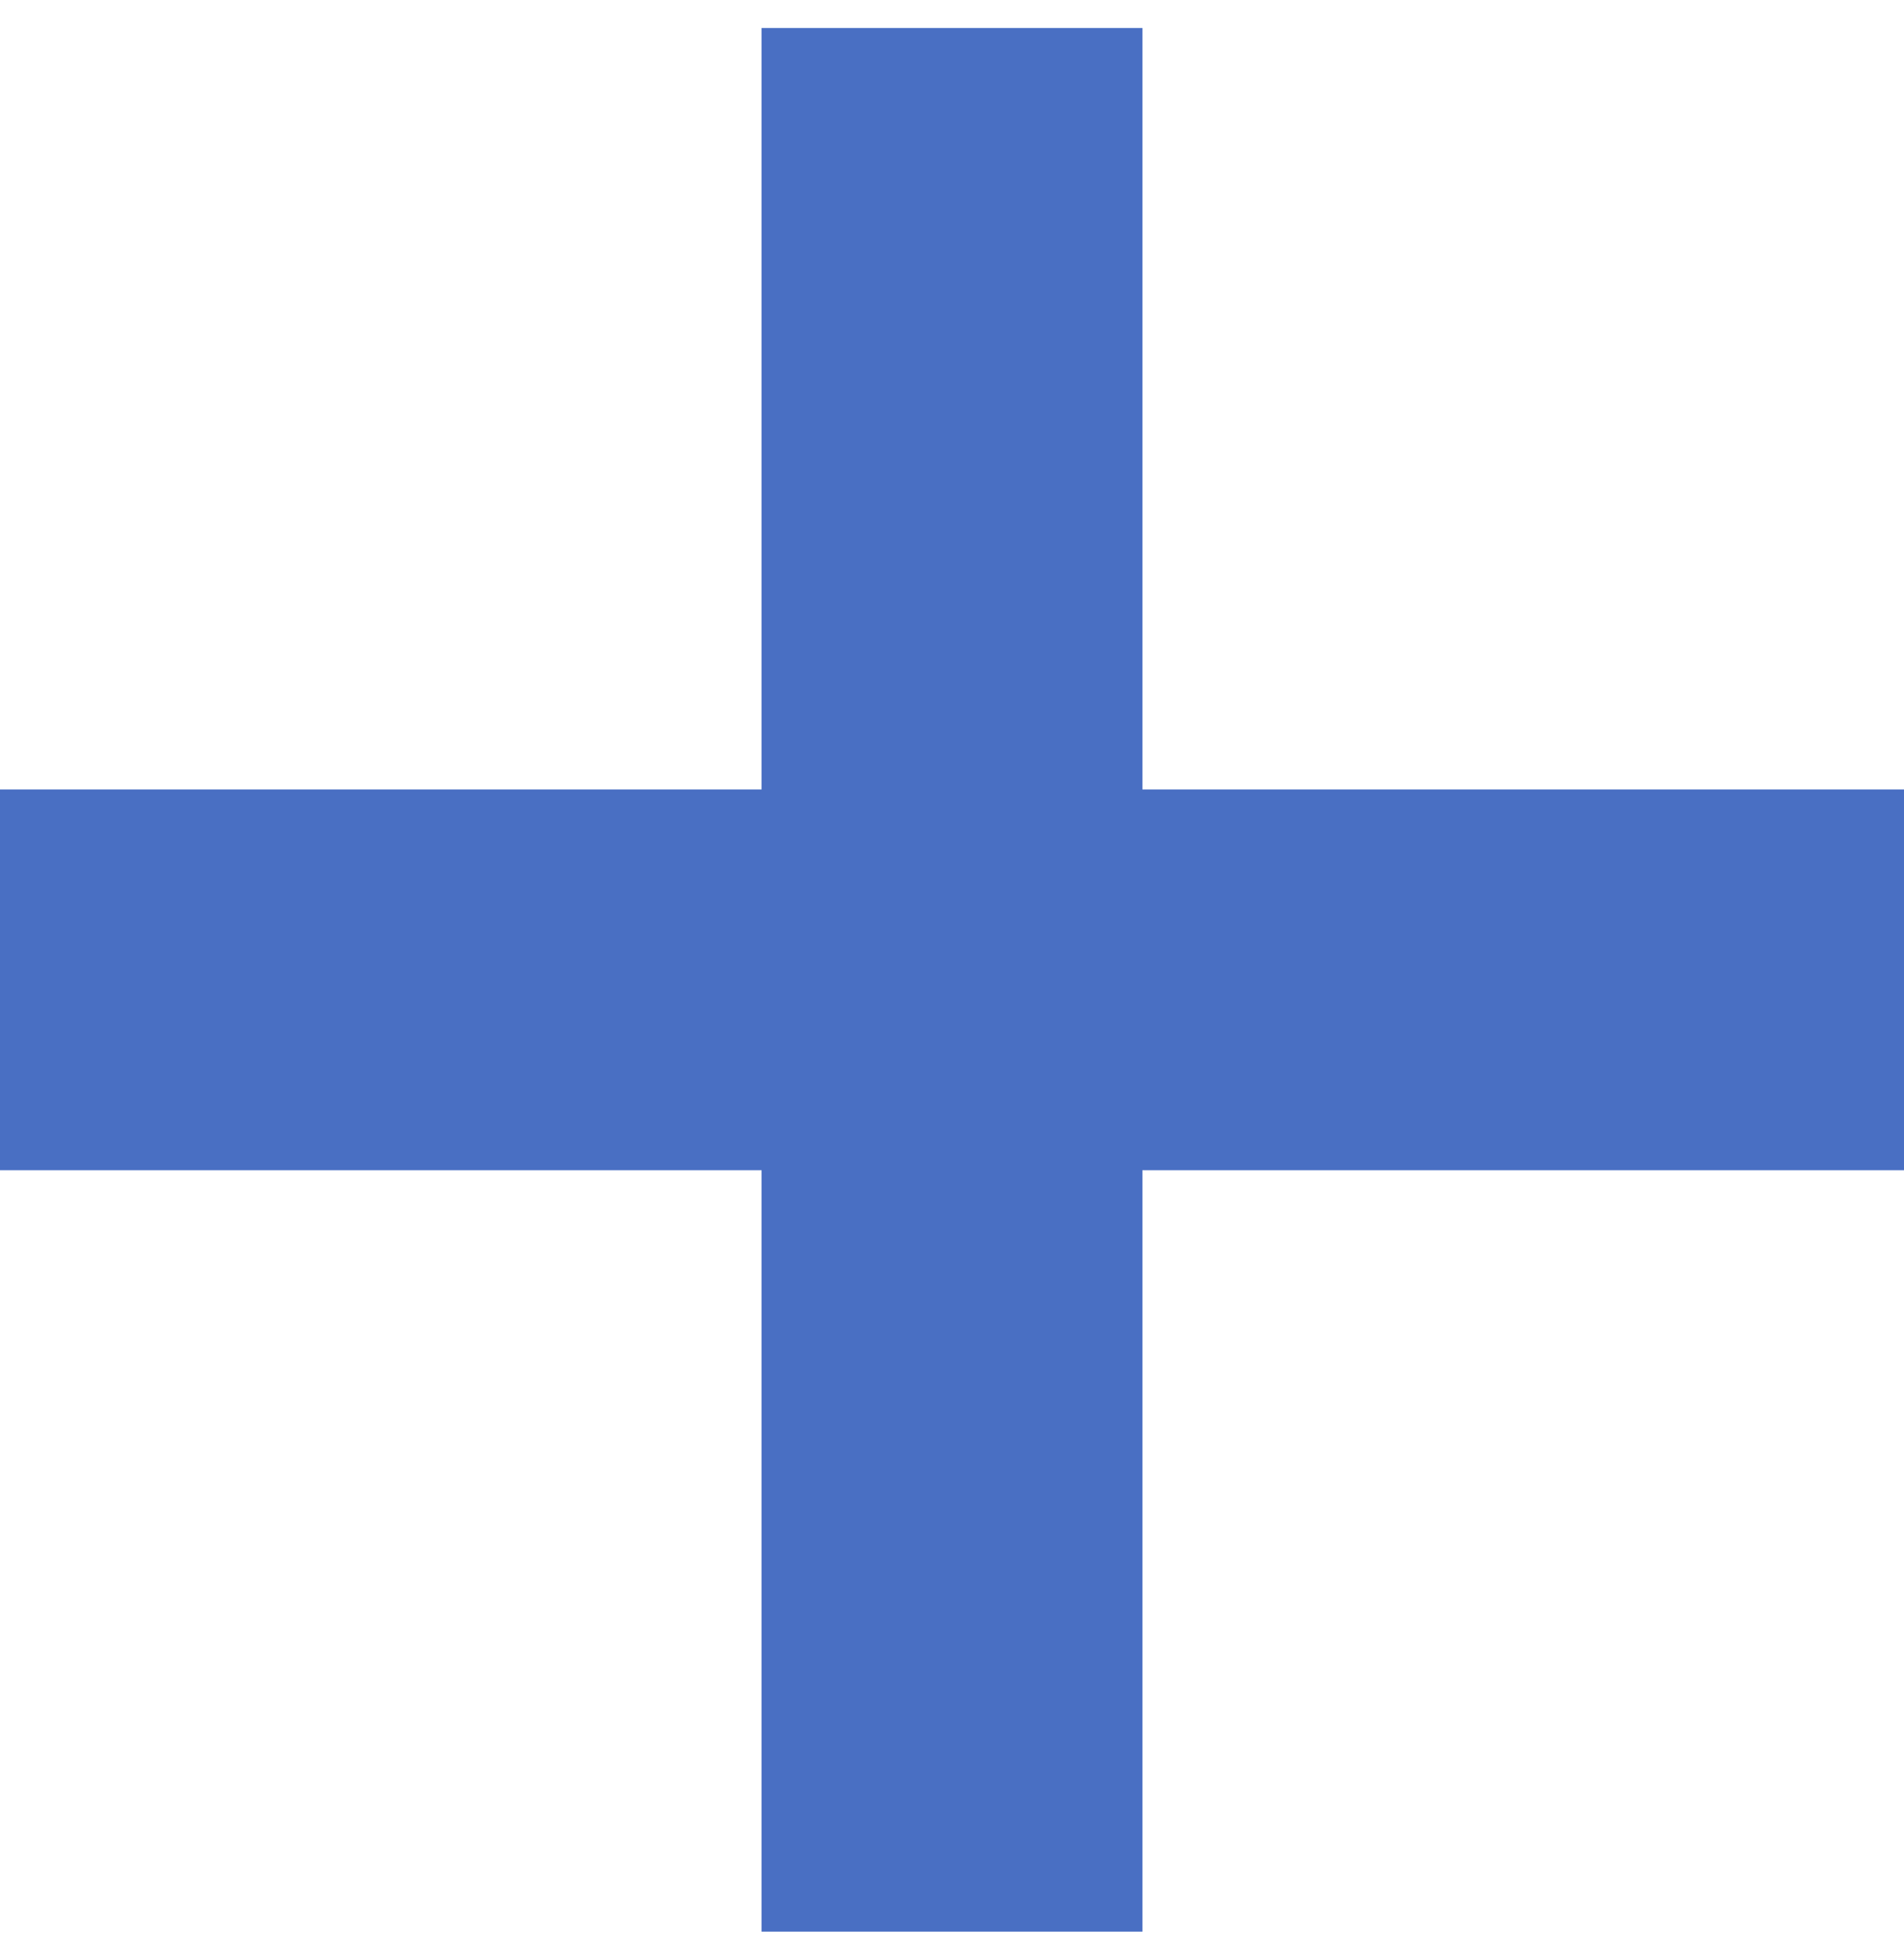
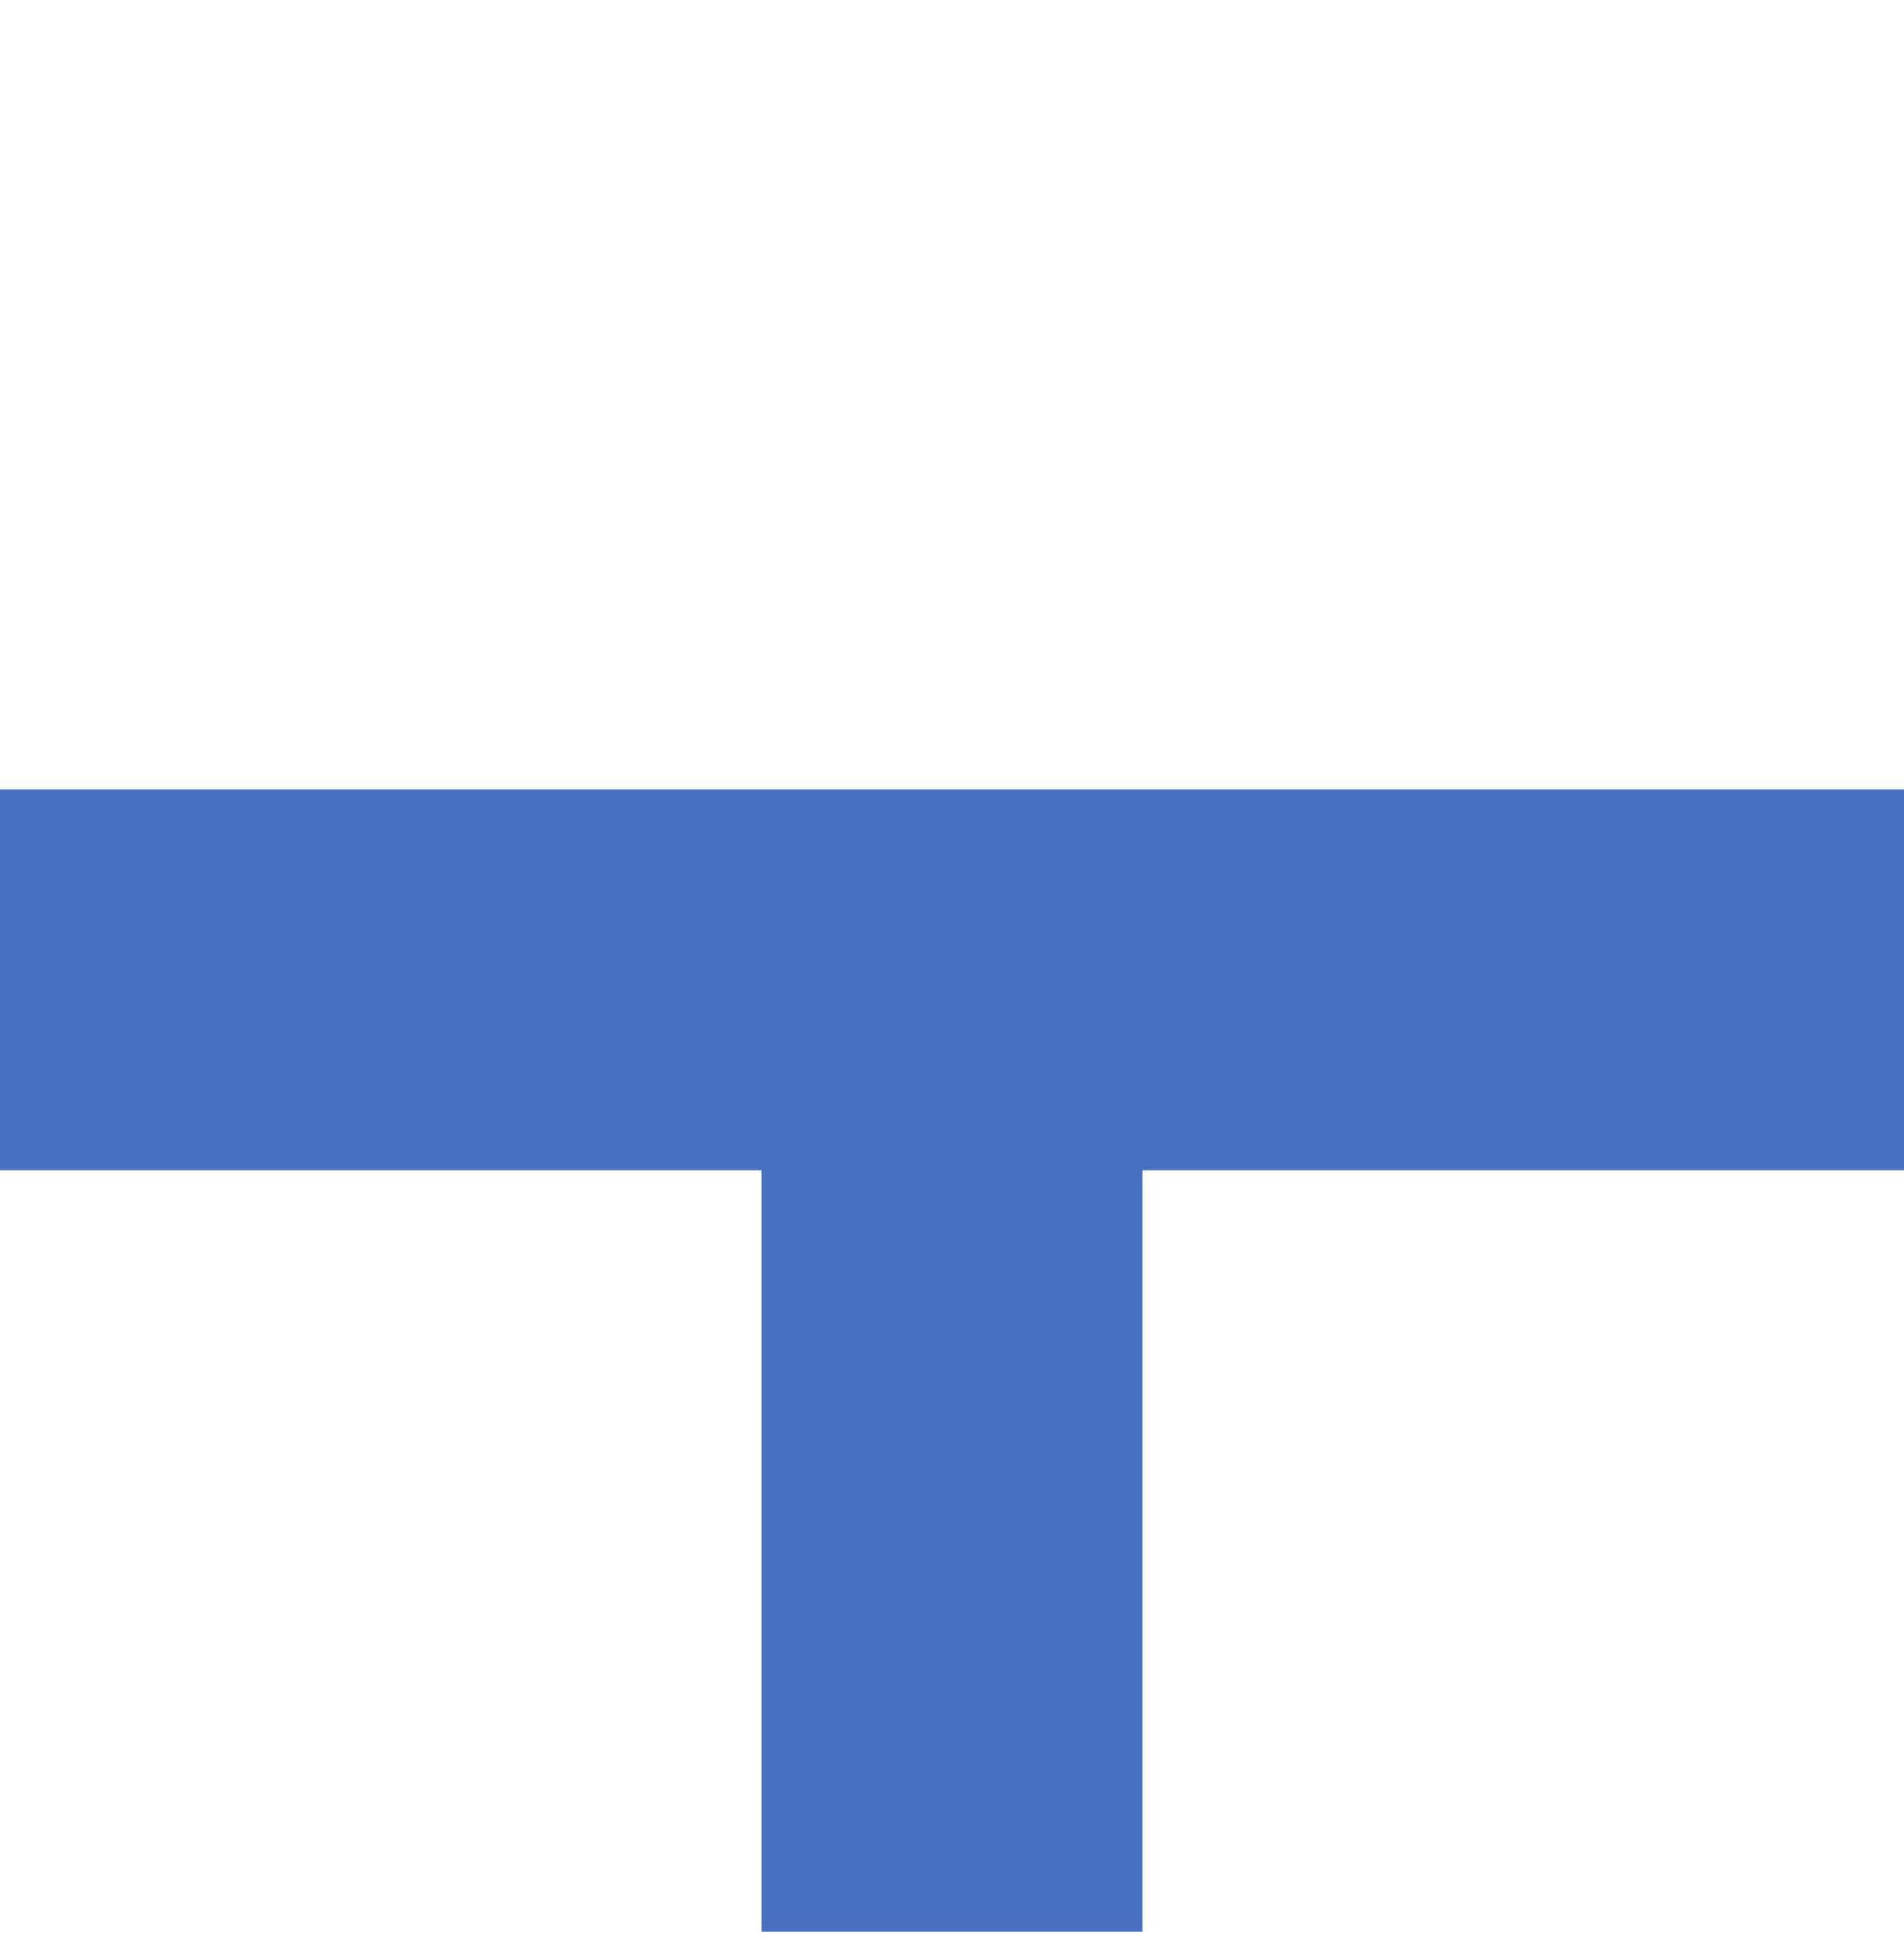
<svg xmlns="http://www.w3.org/2000/svg" width="34" height="35" viewBox="0 0 34 35" fill="none">
-   <path fill-rule="evenodd" clip-rule="evenodd" d="M20.4 0.5H13.6V14.1L0 14.1V20.9H13.6V34.5H20.4V20.9H34V14.1L20.4 14.1V0.5Z" fill="#496FC3" />
+   <path fill-rule="evenodd" clip-rule="evenodd" d="M20.4 0.5V14.1L0 14.1V20.9H13.6V34.5H20.4V20.9H34V14.1L20.4 14.1V0.5Z" fill="#496FC3" />
</svg>